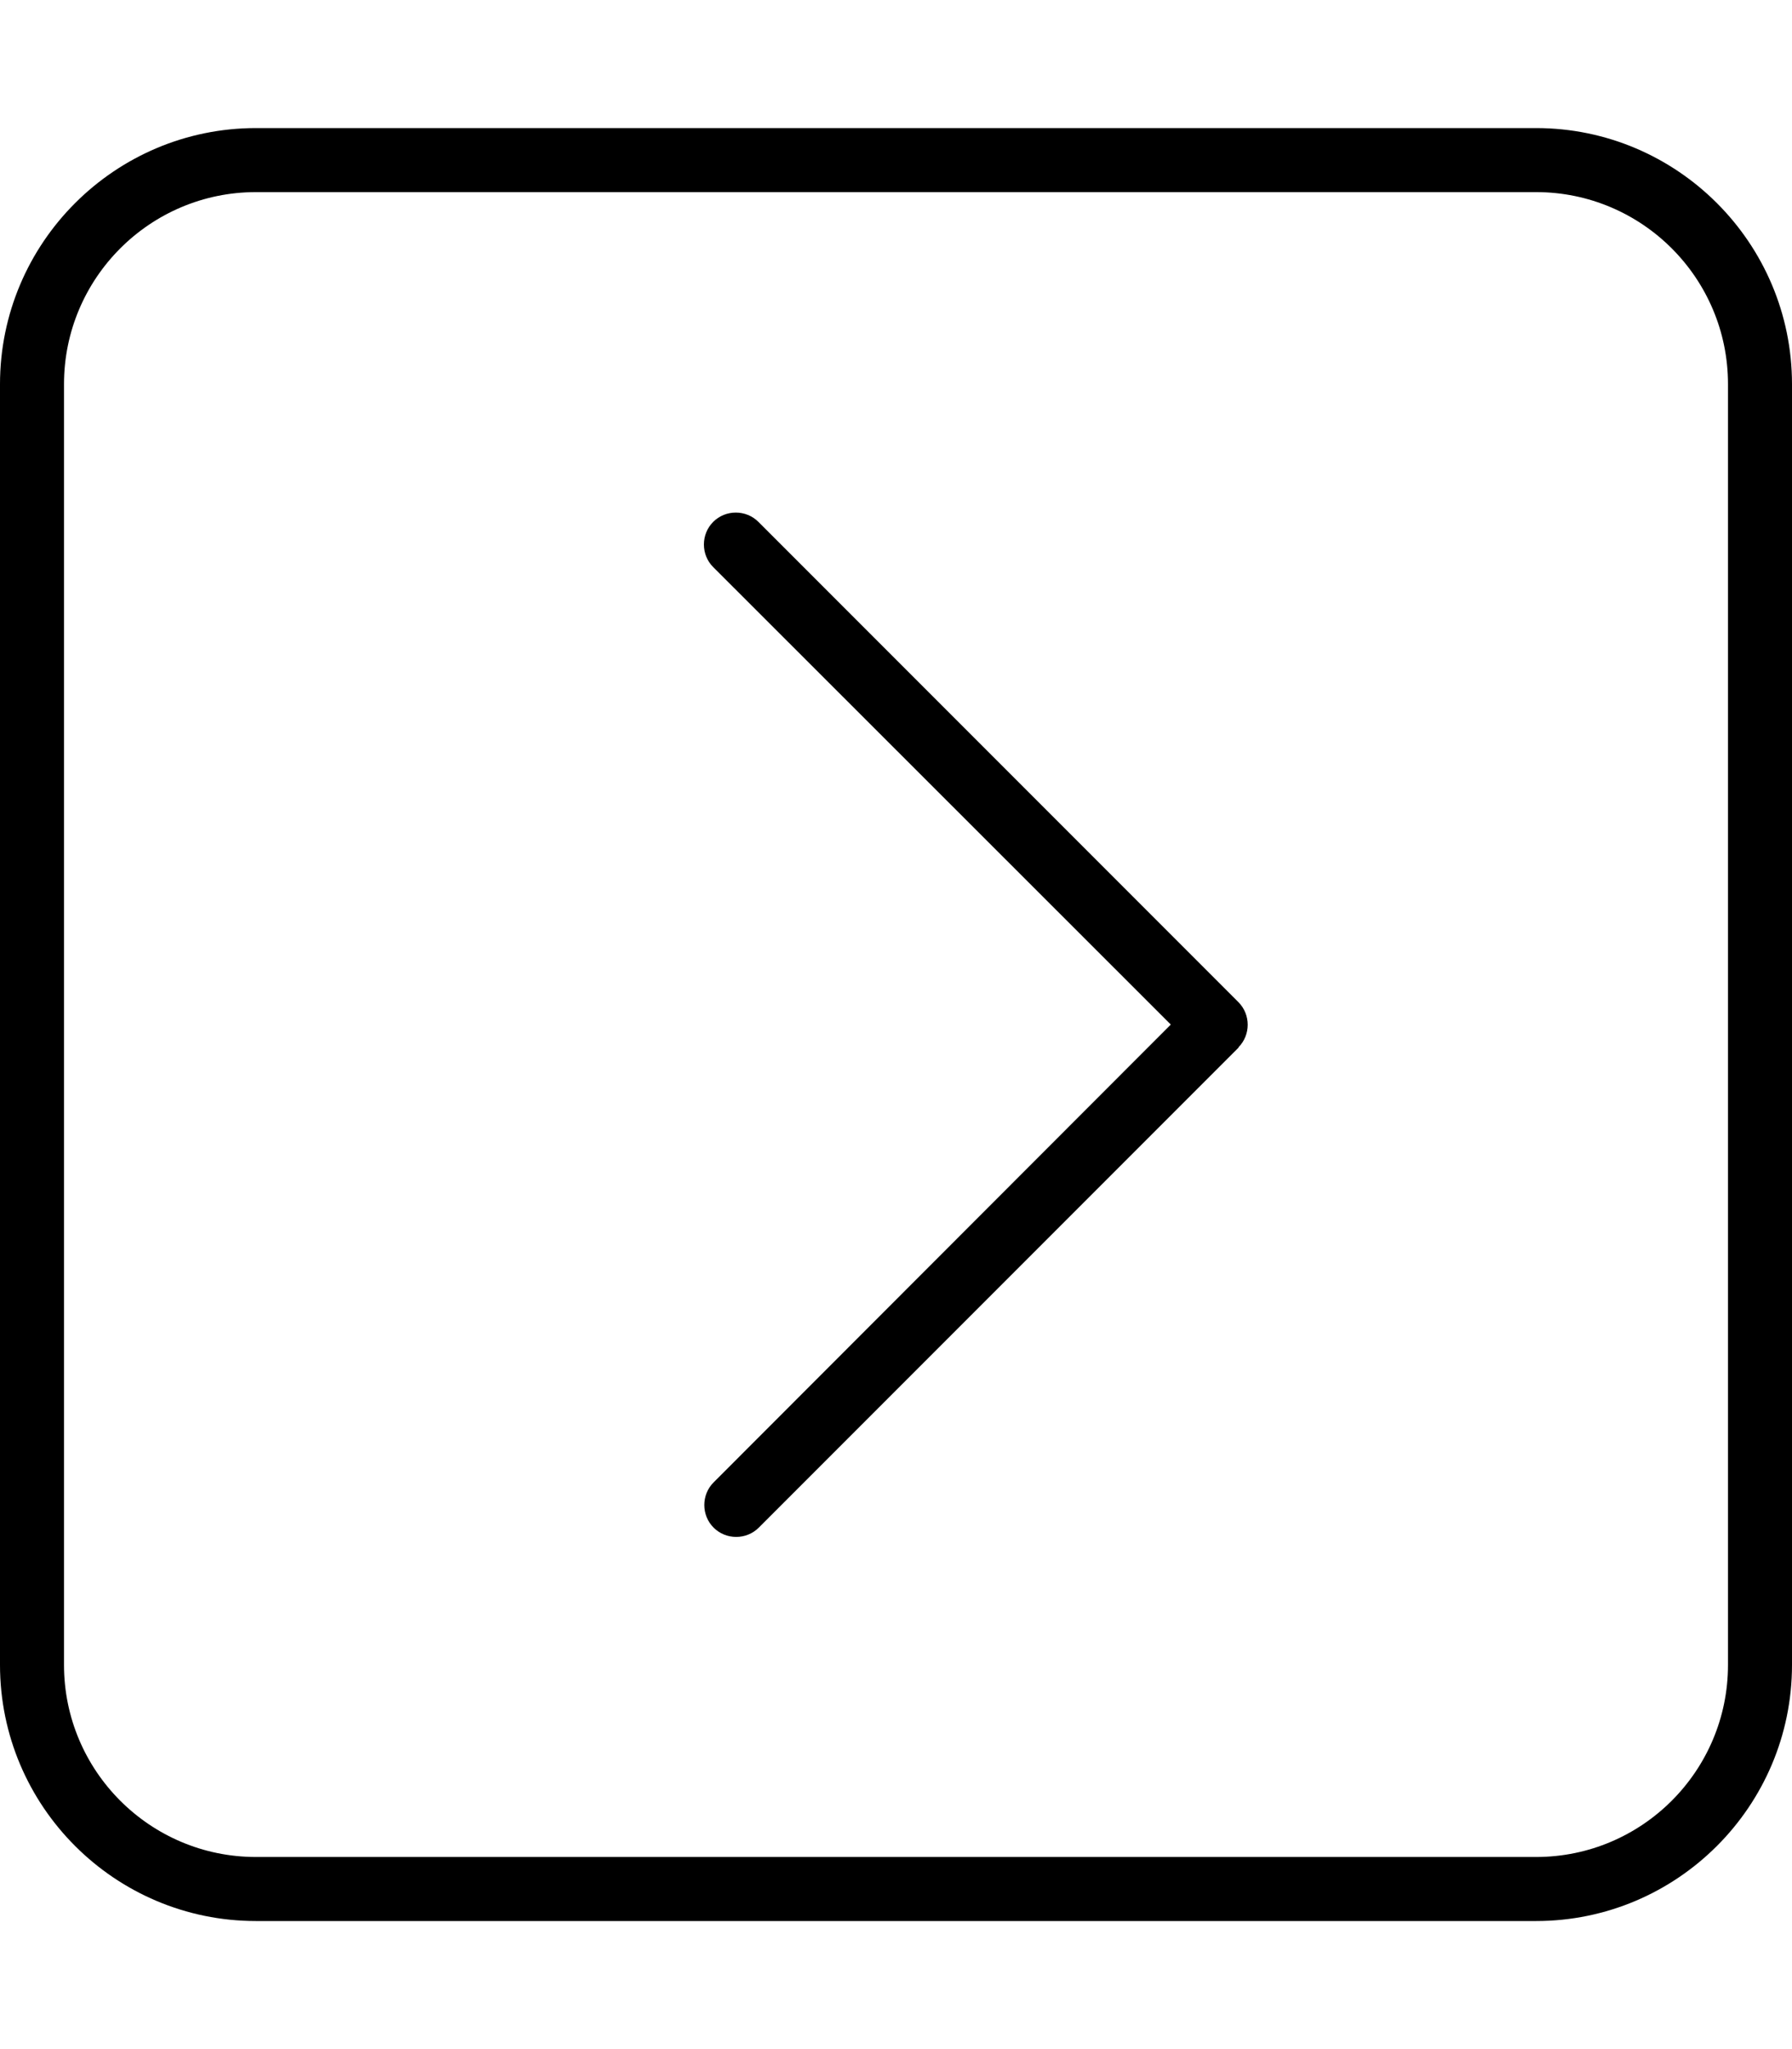
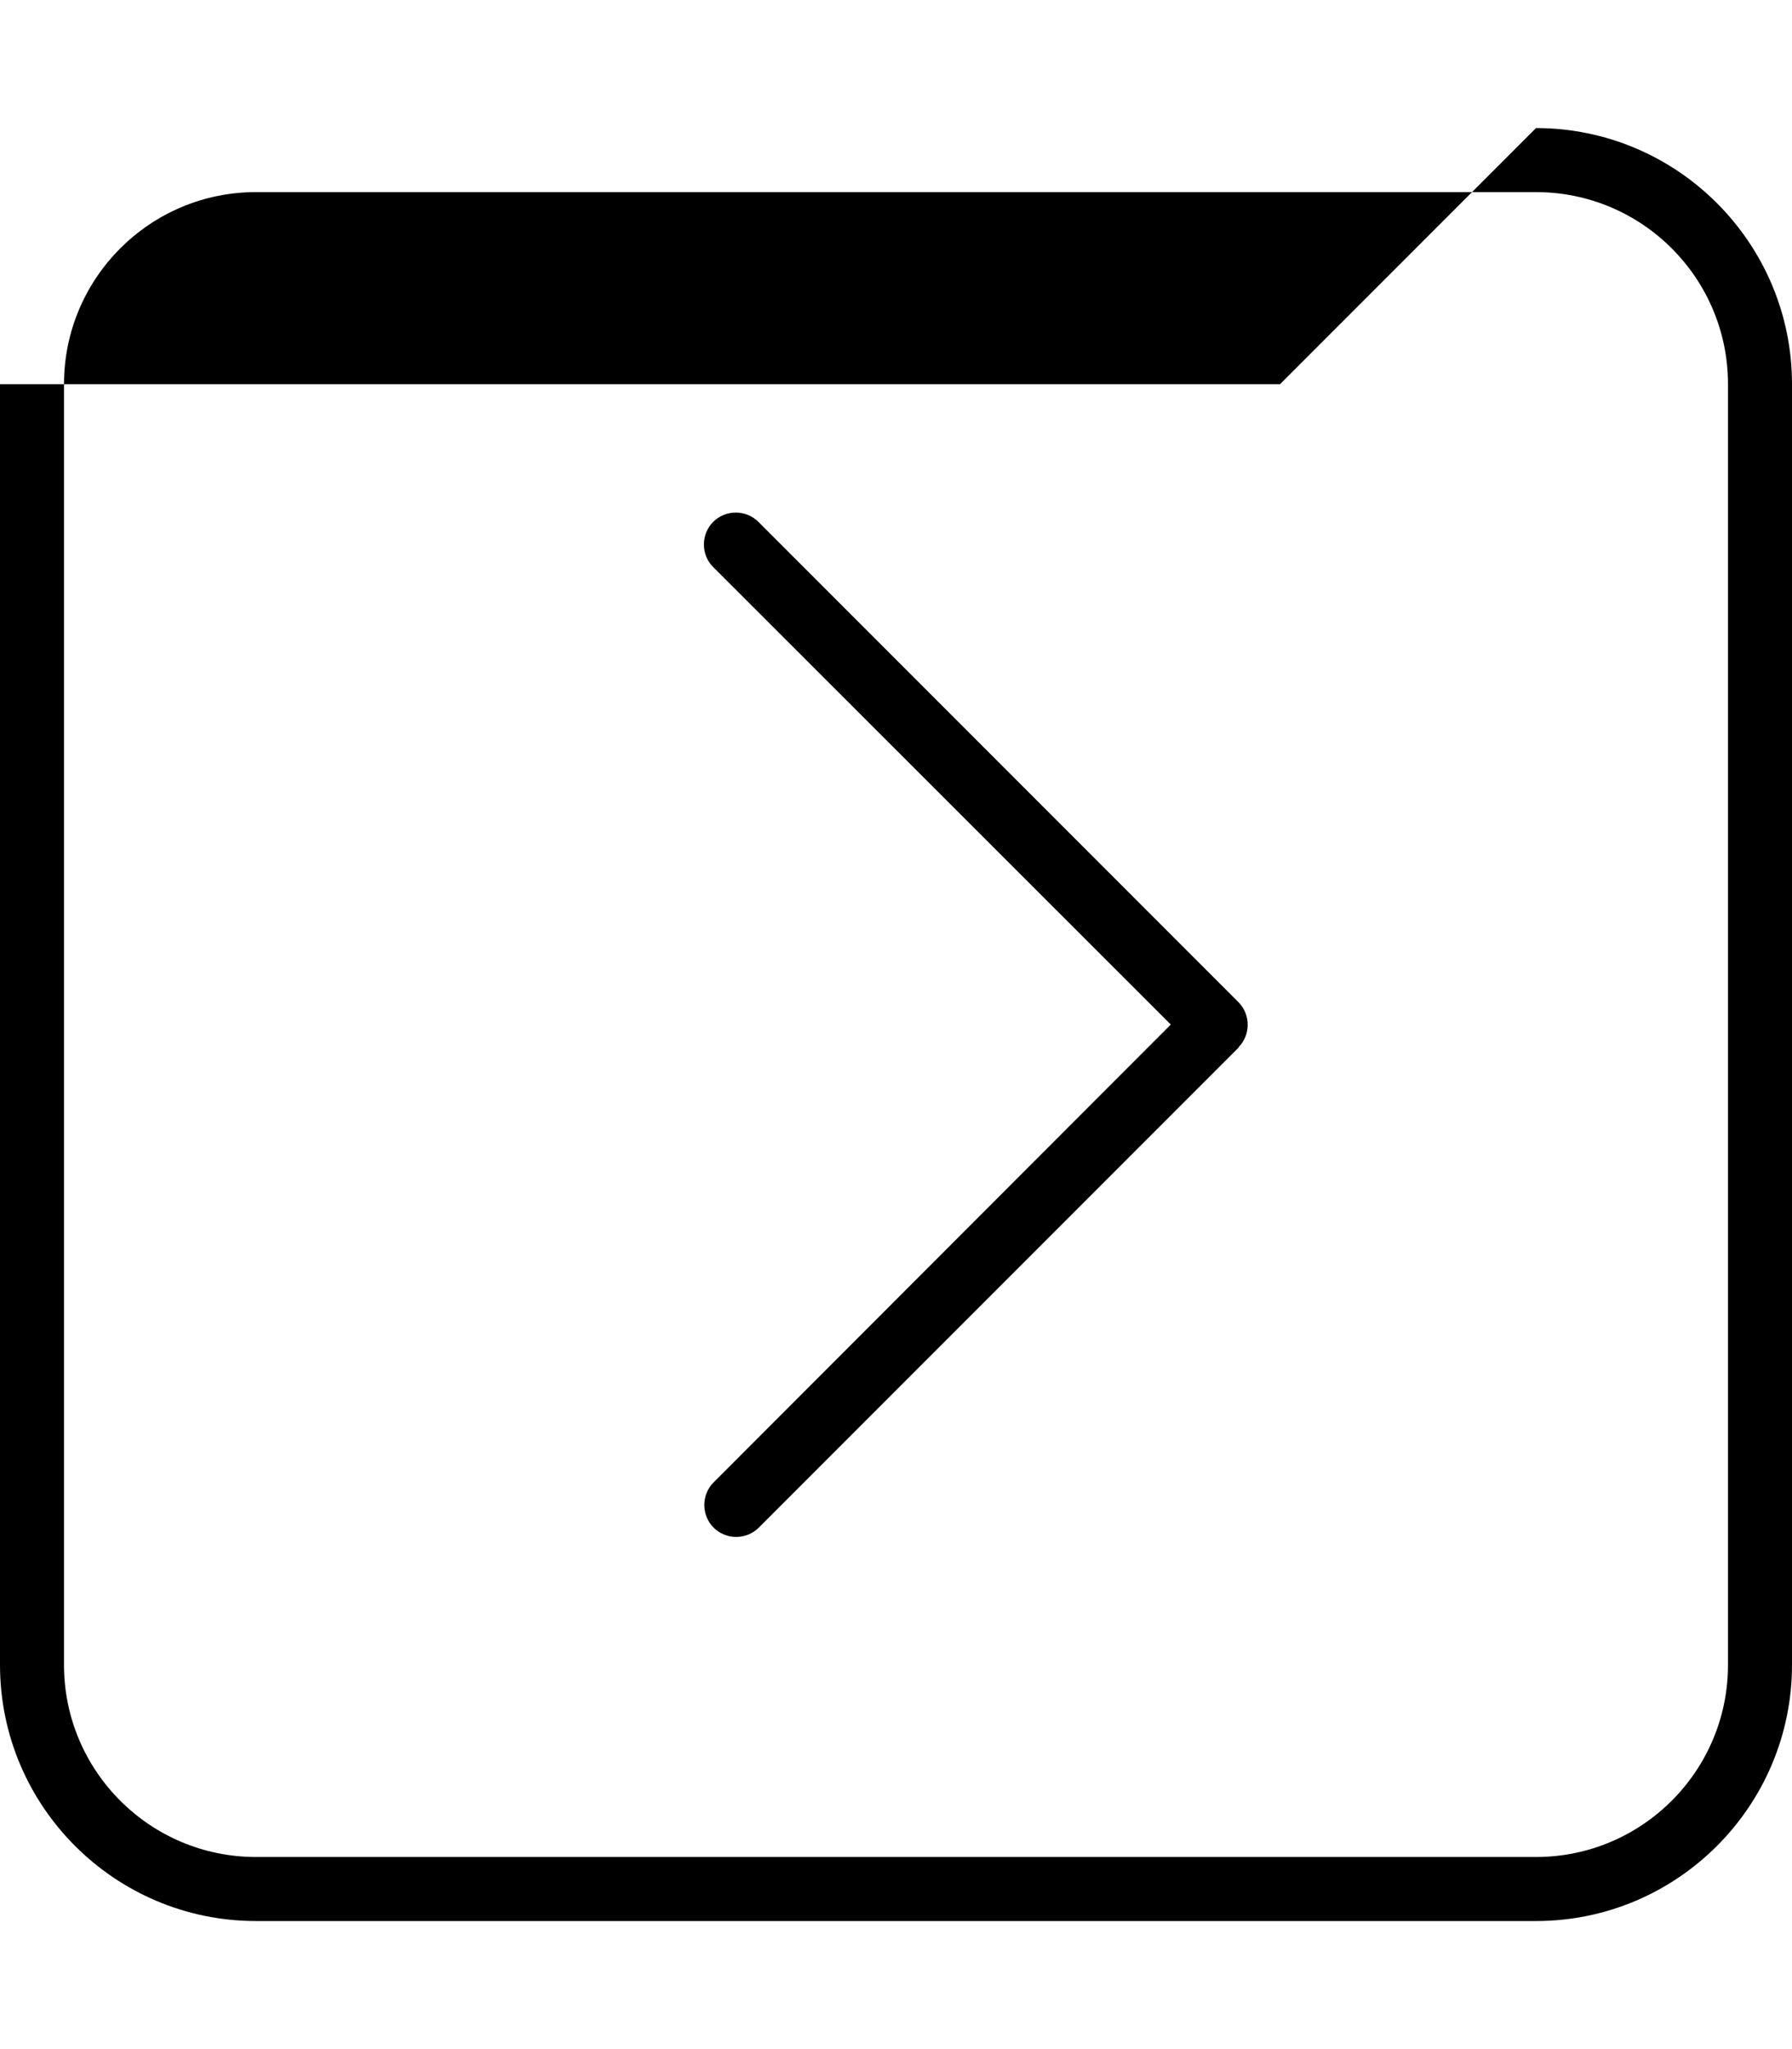
<svg xmlns="http://www.w3.org/2000/svg" viewBox="0 0 448 512">
-   <path d="M432 96c0-26.5-21.5-48-48-48L64 48C37.5 48 16 69.5 16 96l0 320c0 26.5 21.5 48 48 48l320 0c26.5 0 48-21.5 48-48l0-320zM384 32c35.3 0 64 28.7 64 64l0 320c0 35.3-28.7 64-64 64L64 480c-35.3 0-64-28.7-64-64L0 96C0 60.7 28.7 32 64 32l320 0zM309.7 261.7l-120 120c-3.1 3.1-8.2 3.1-11.3 0s-3.1-8.2 0-11.3L292.7 256 178.3 141.7c-3.1-3.1-3.1-8.2 0-11.3s8.2-3.1 11.3 0l120 120c3.1 3.1 3.1 8.2 0 11.3z" />
+   <path d="M432 96c0-26.5-21.5-48-48-48L64 48C37.5 48 16 69.5 16 96l0 320c0 26.5 21.5 48 48 48l320 0c26.5 0 48-21.5 48-48l0-320zM384 32c35.3 0 64 28.7 64 64l0 320c0 35.3-28.7 64-64 64L64 480c-35.3 0-64-28.7-64-64L0 96l320 0zM309.7 261.7l-120 120c-3.1 3.1-8.2 3.1-11.3 0s-3.1-8.2 0-11.3L292.7 256 178.3 141.7c-3.1-3.1-3.1-8.2 0-11.3s8.2-3.1 11.3 0l120 120c3.1 3.1 3.1 8.2 0 11.3z" />
</svg>